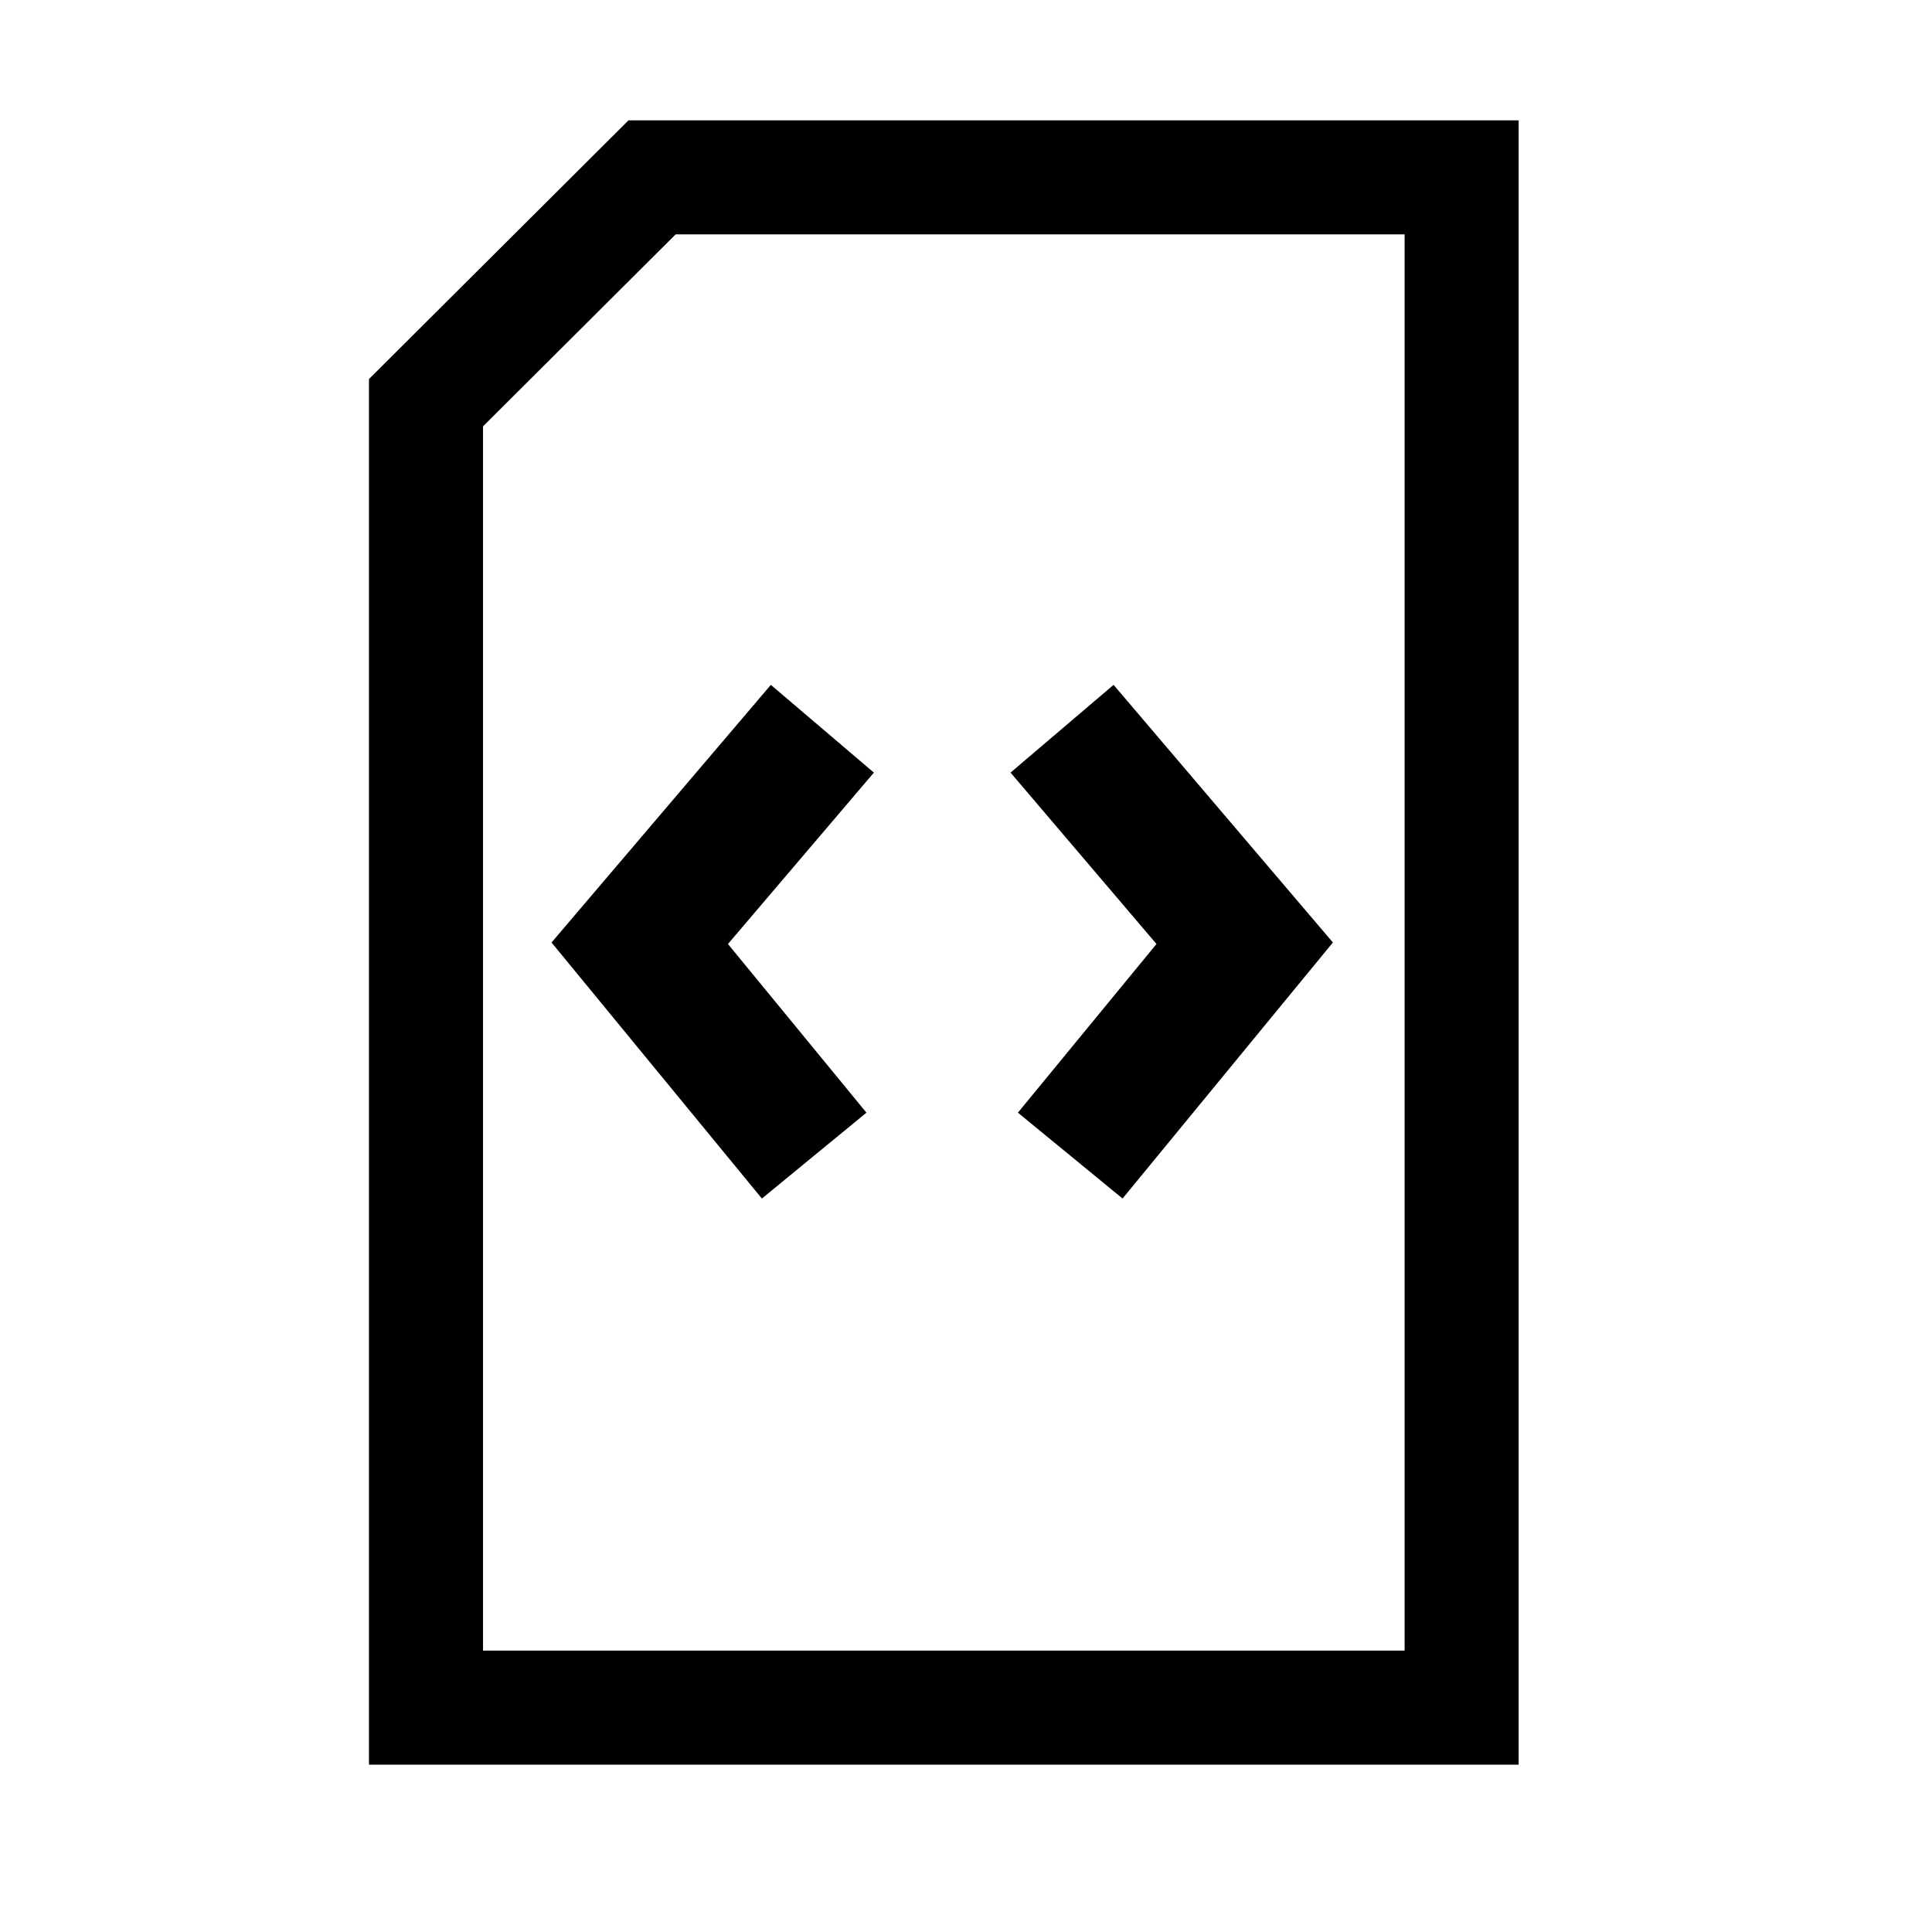
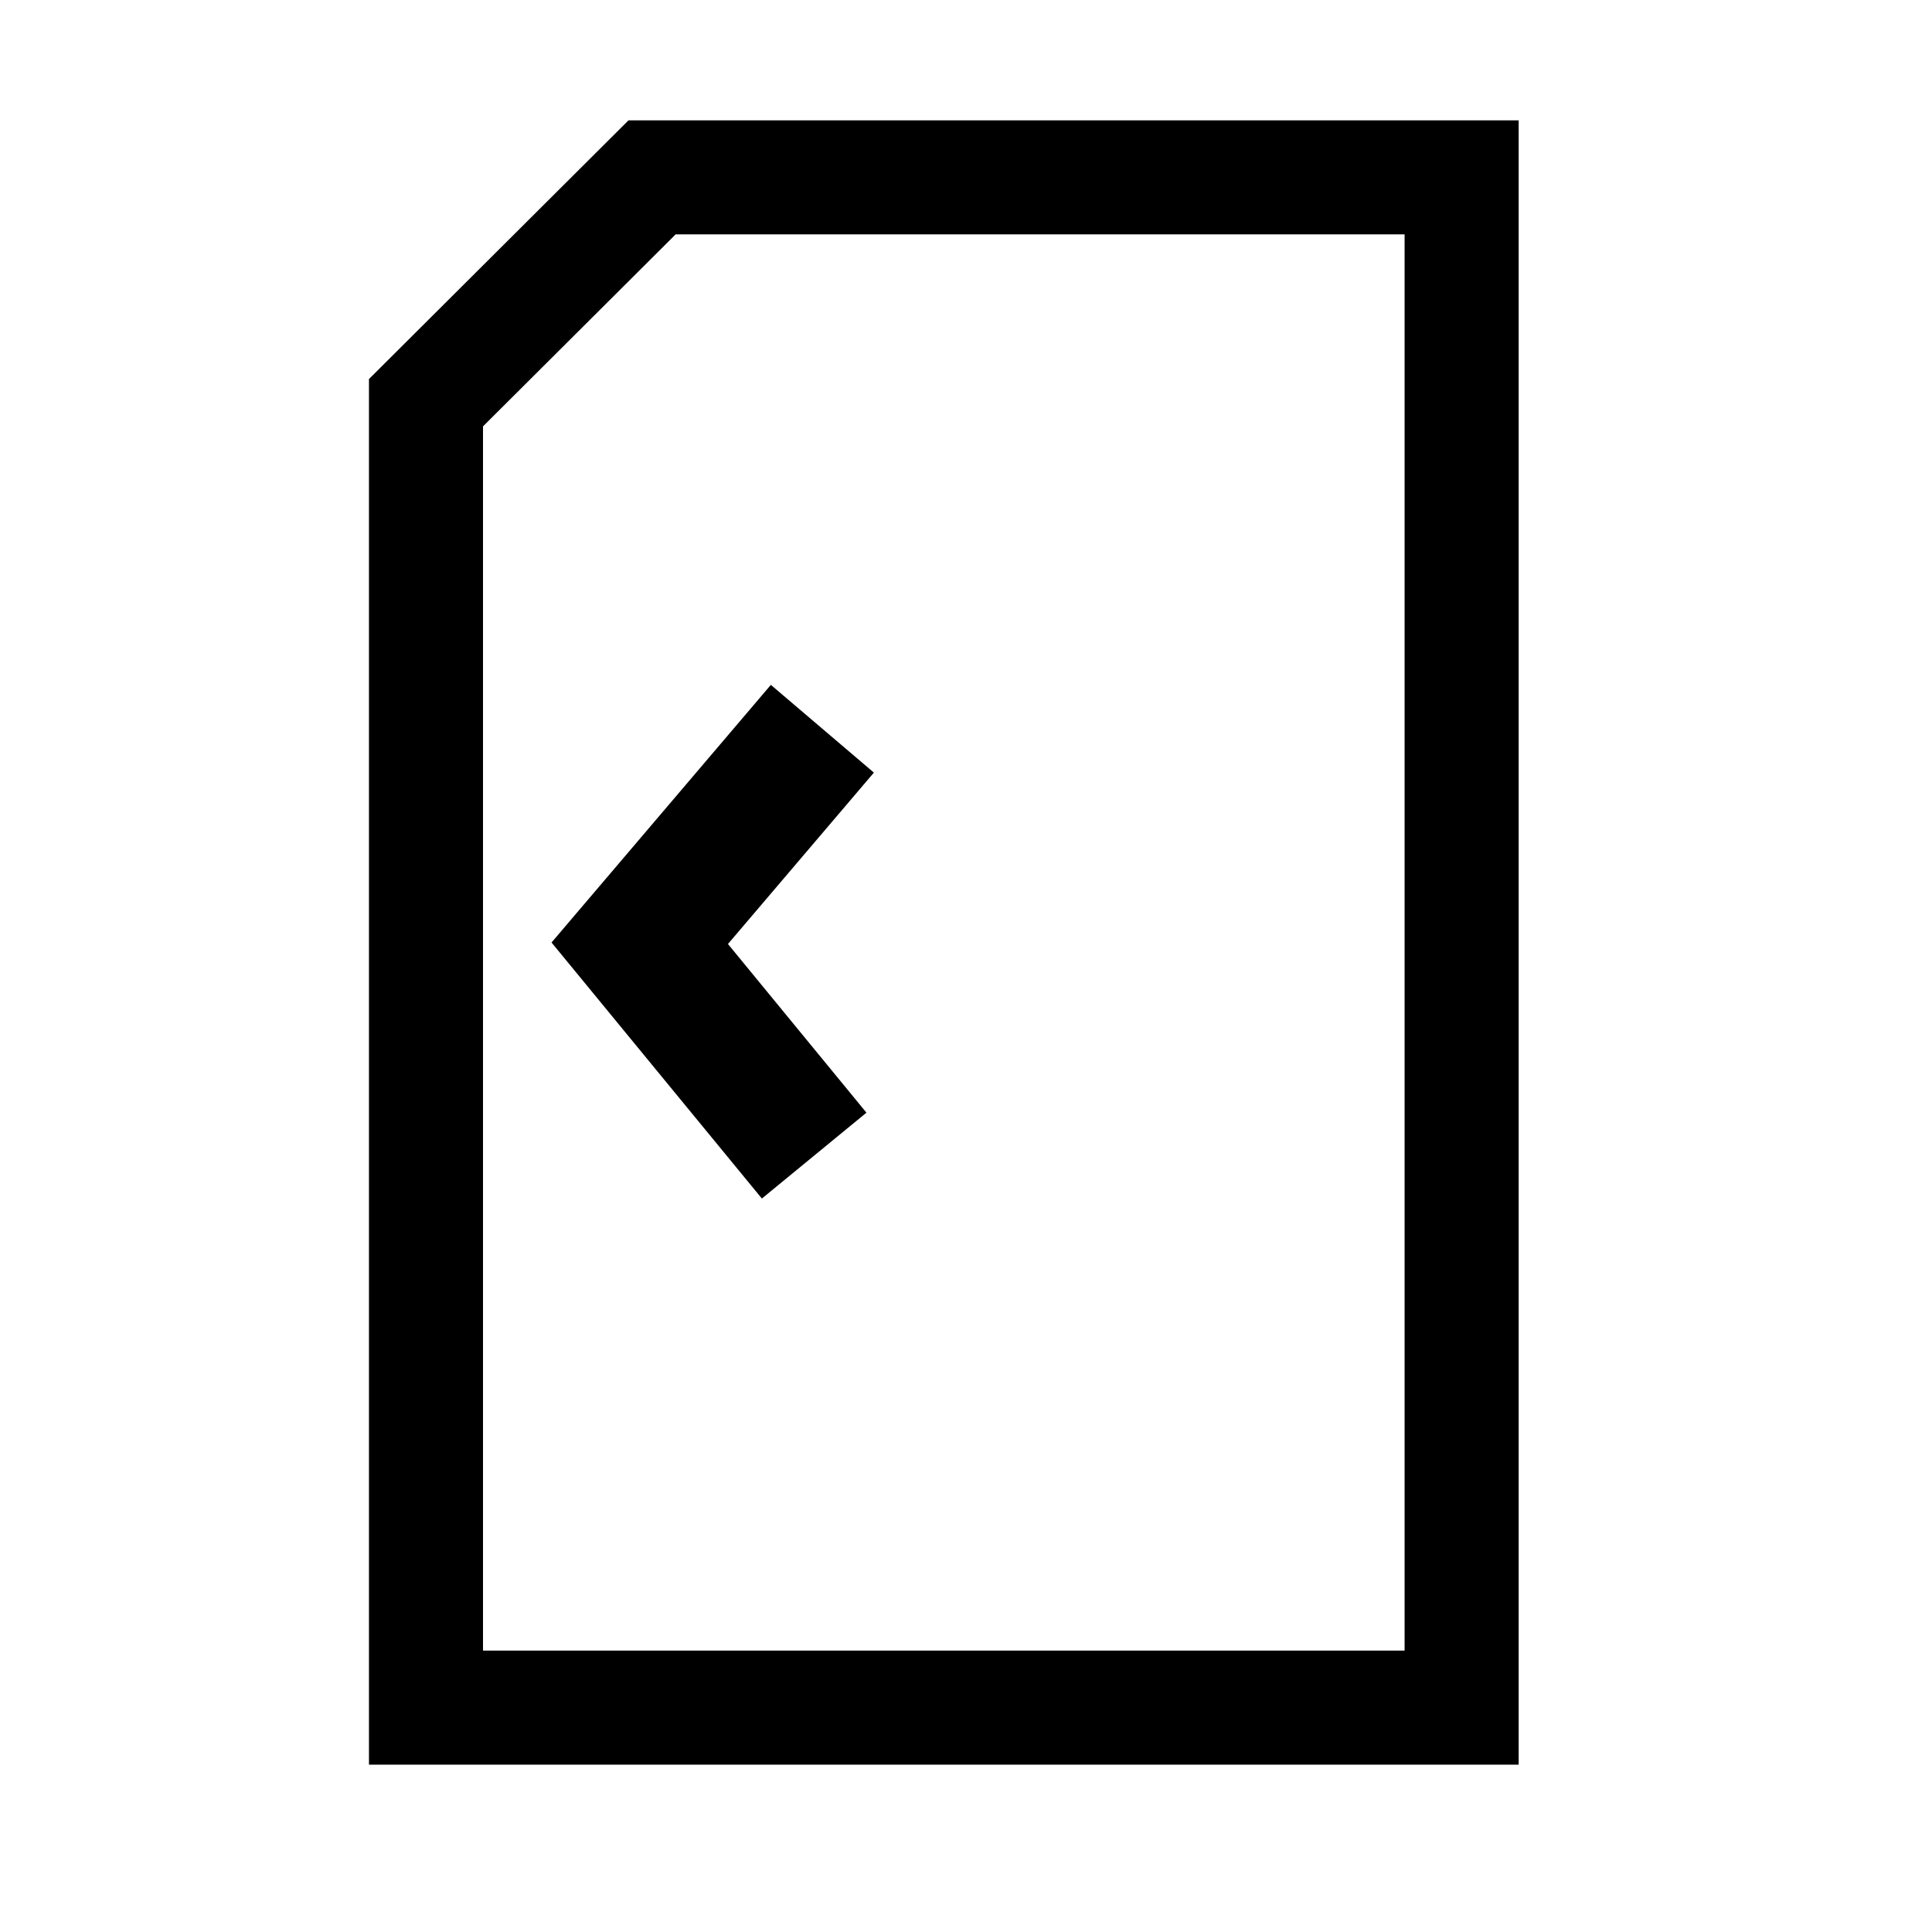
<svg xmlns="http://www.w3.org/2000/svg" fill="#000000" width="800px" height="800px" version="1.1" viewBox="144 144 512 512">
  <g>
    <path d="m546.46 611.66h-304.68v-367.21l68.781-68.559h235.9v435.77zm-223.41-405.55-51.047 50.883v324.43h244.23v-375.32h-193.18z" />
    <path d="m375.59 348.75-38.672 45.422 36.699 44.699-27.711 22.754-55.742-67.852 58.121-68.277c9.109 7.758 18.199 15.496 27.305 23.254z" />
-     <path d="m497.23 393.77-55.742 67.852-27.73-22.754 36.719-44.699-38.672-45.422 27.305-23.254c19.367 22.754 38.754 45.523 58.121 68.277z" />
  </g>
</svg>